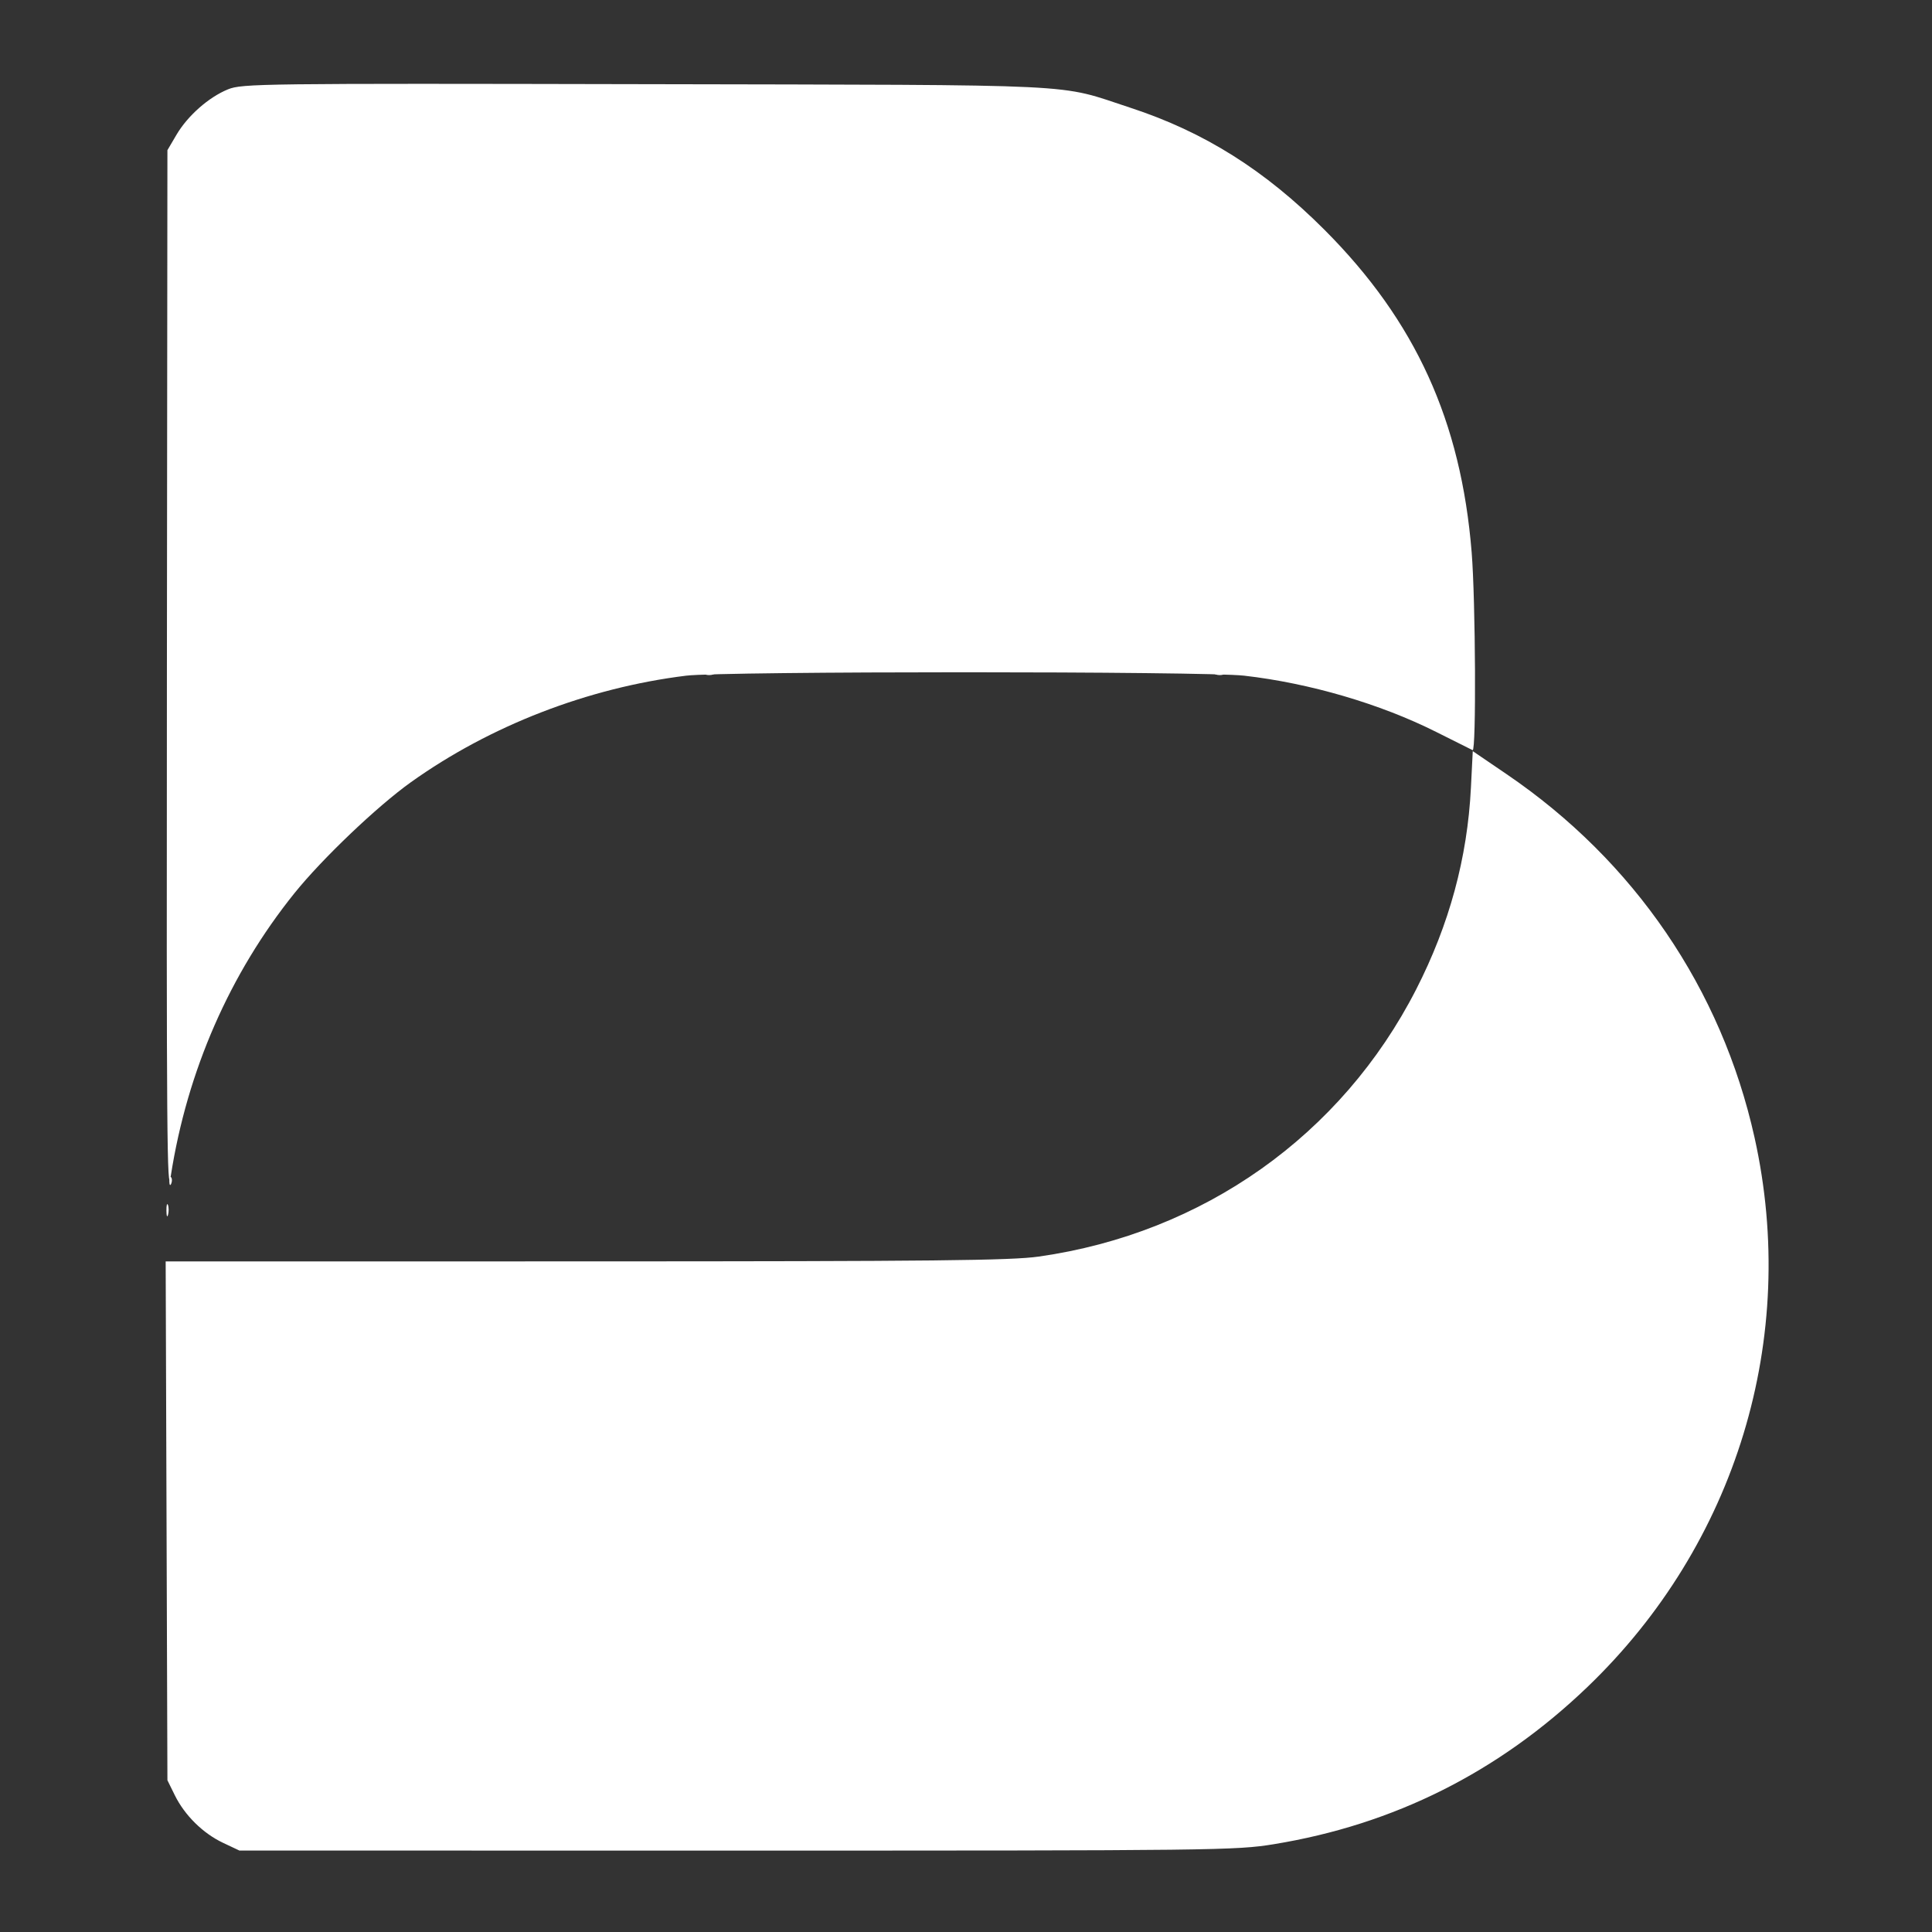
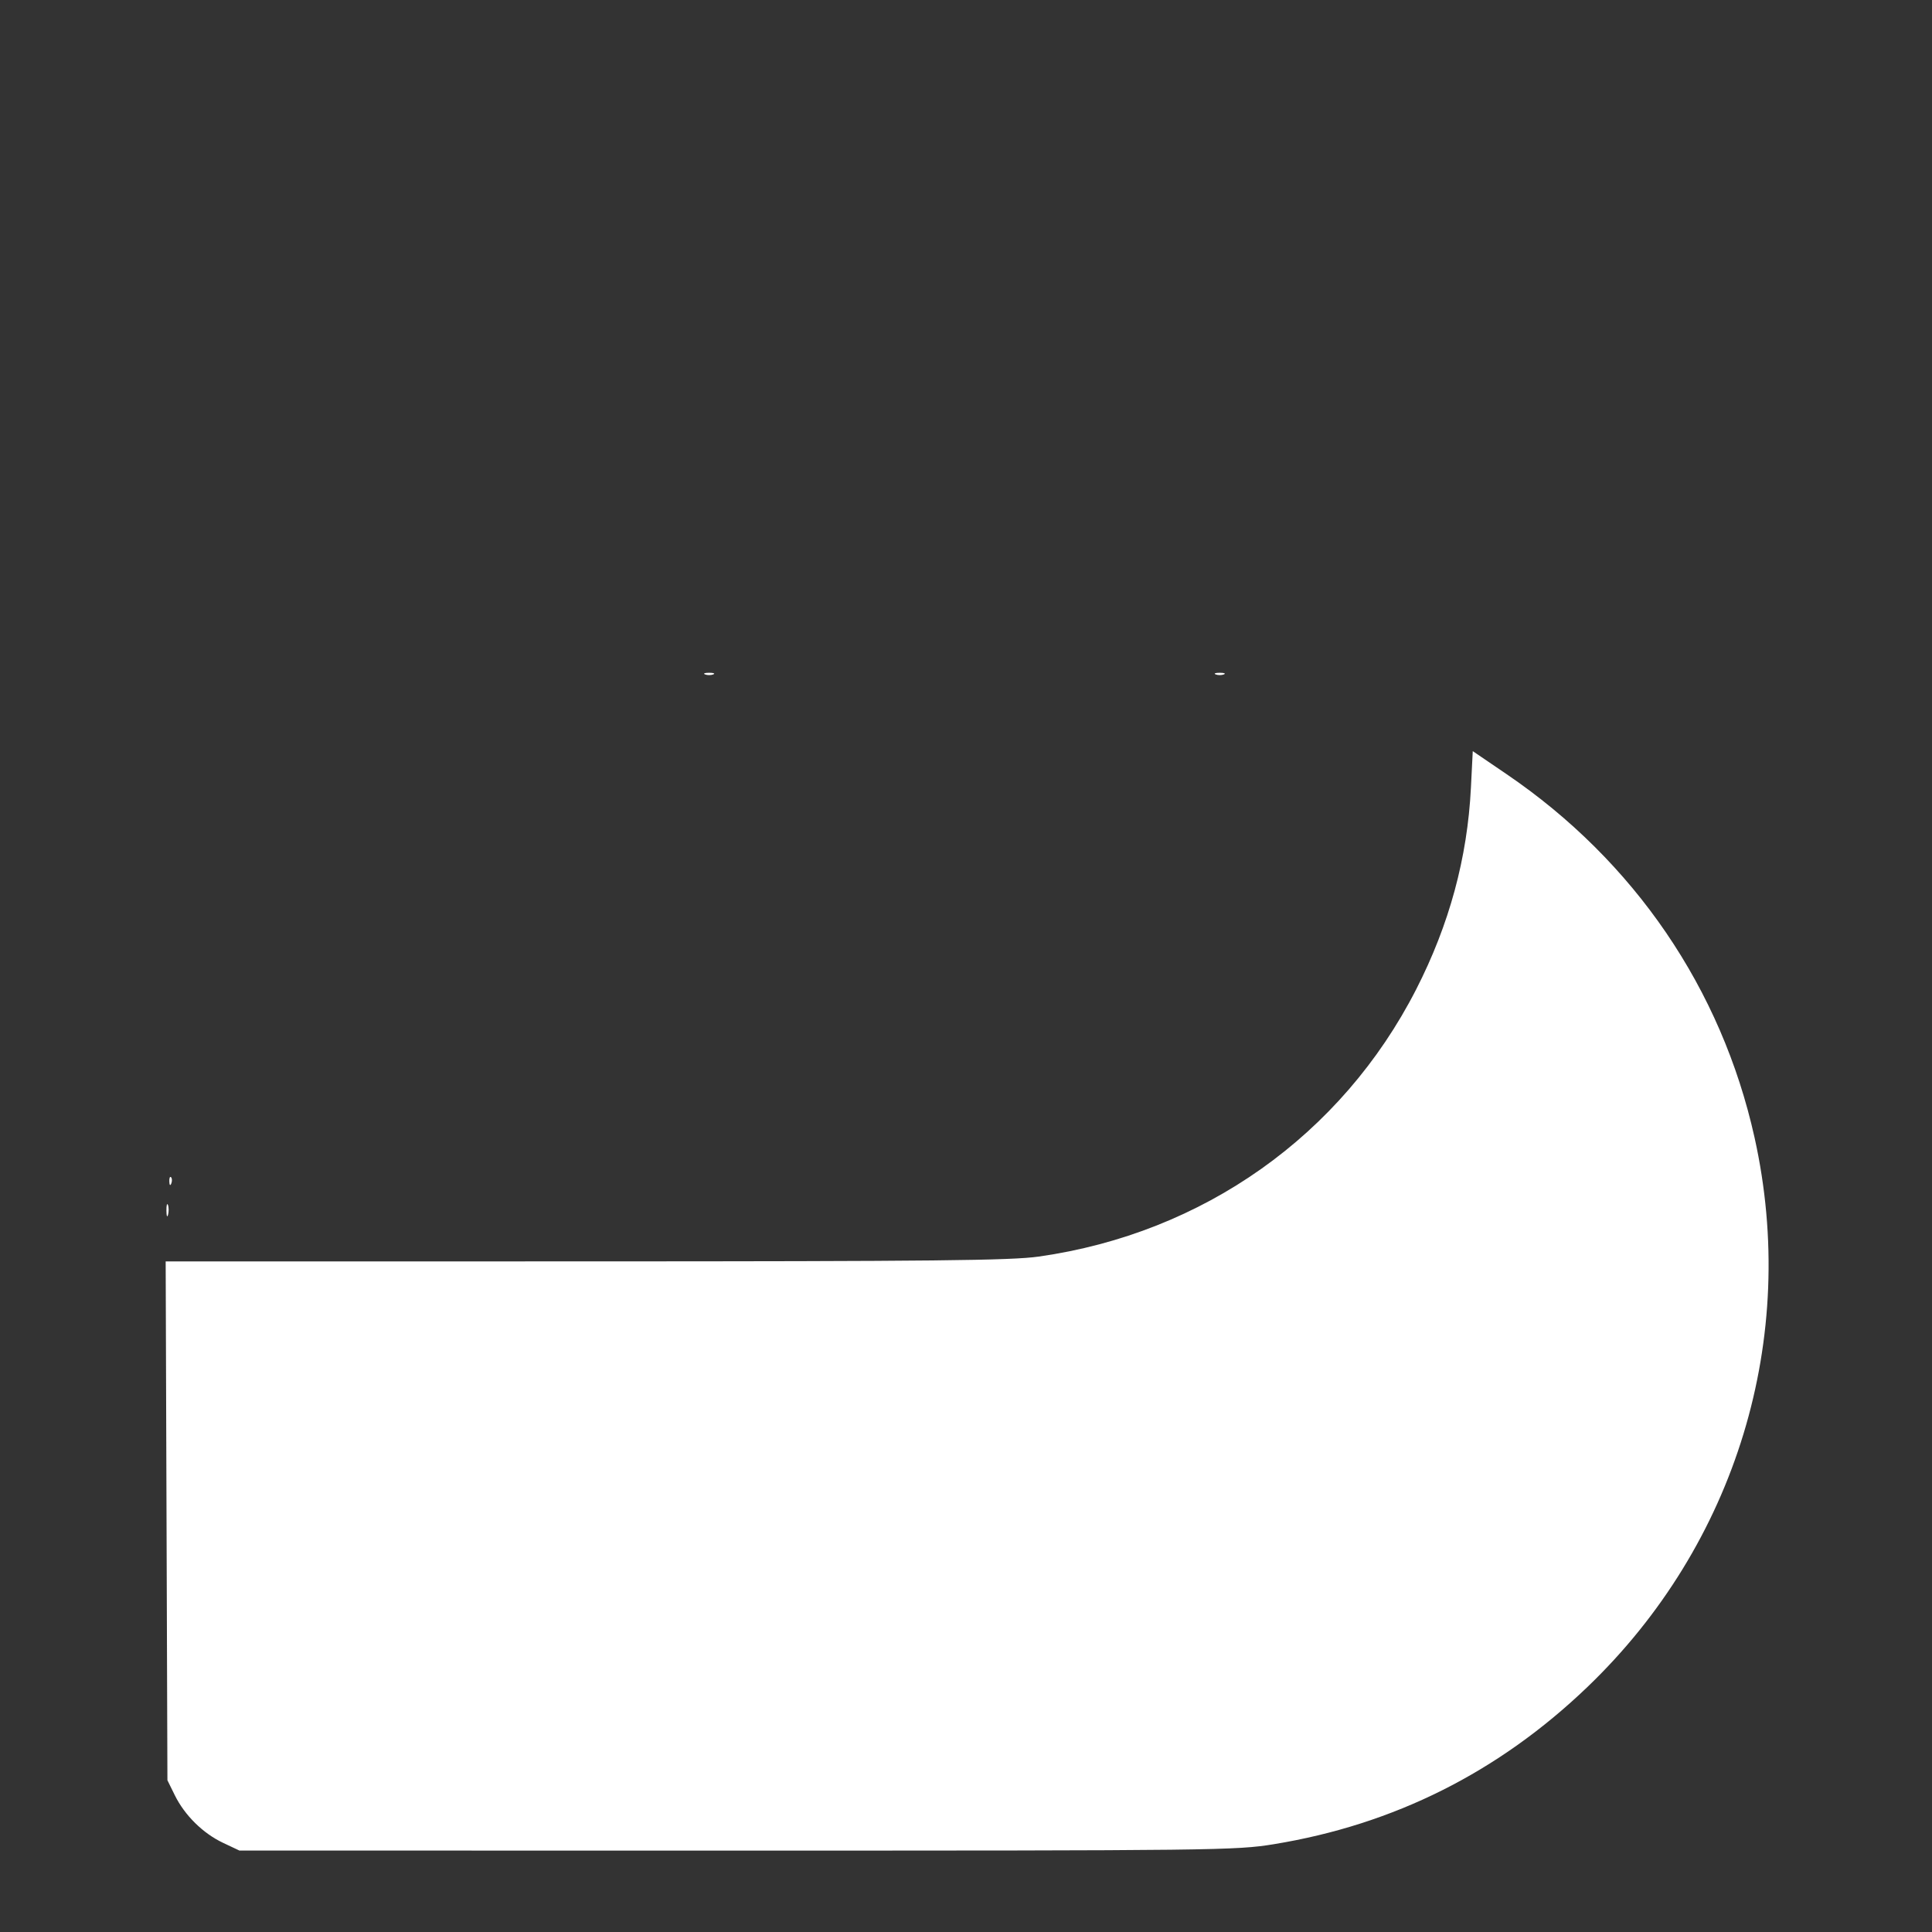
<svg xmlns="http://www.w3.org/2000/svg" width="603" height="603" viewBox="0 0 603 603" fill="none">
  <rect x="0" y="0" width="603" height="603" fill="#333333" stroke="none" />
-   <path fill-rule="evenodd" clip-rule="evenodd" d="M71.153 27.886C65.122 30.348 58.563 36.138 55.066 42.088L52.253 46.871L52.091 211.351C51.95 353.537 52.116 374.624 53.322 366.921C58.435 334.228 71.731 303.846 91.898 278.778C100.581 267.986 117.722 251.651 128.248 244.137C153 226.468 183.485 214.669 214.153 210.887C225.668 209.467 375.93 209.465 388.324 210.885C408.766 213.226 430.715 219.656 448.223 228.433C454.072 231.365 459.201 233.931 459.623 234.136C460.773 234.694 460.546 187.528 459.326 172.423C456.015 131.42 441.788 100.21 413.459 71.8C394.839 53.128 375.864 41.185 352.832 33.64C329.493 25.994 341.172 26.562 201.409 26.271C81.477 26.021 75.541 26.094 71.153 27.886Z" fill="white" />
  <path fill-rule="evenodd" clip-rule="evenodd" d="M220.054 210.495C220.757 210.779 221.906 210.779 222.608 210.495C223.311 210.212 222.736 209.98 221.331 209.98C219.927 209.98 219.352 210.212 220.054 210.495ZM379.427 210.495C380.129 210.779 381.279 210.779 381.981 210.495C382.683 210.212 382.108 209.98 380.704 209.98C379.299 209.98 378.725 210.212 379.427 210.495ZM459.091 245.881C457.989 267.777 452.345 288.566 442.015 308.775C418.739 354.311 375.56 384.892 324.23 392.188C315.54 393.424 291.801 393.675 182.747 393.692L51.707 393.71L51.98 474.673L52.254 555.636L54.57 560.336C57.649 566.587 63.367 572.222 69.621 575.172L74.729 577.581L230.015 577.591C379.386 577.6 385.768 577.525 397.56 575.6C435.062 569.478 467.677 553.142 495.378 526.603C541.906 482.03 561.525 417.574 547.607 355.008C537.291 308.63 510.101 268.768 470.304 241.679L459.666 234.438L459.091 245.881ZM52.845 368.765C52.894 369.956 53.136 370.198 53.462 369.383C53.757 368.646 53.721 367.764 53.382 367.425C53.042 367.086 52.801 367.689 52.845 368.765ZM51.942 377.875C51.962 379.561 52.191 380.127 52.451 379.133C52.71 378.139 52.693 376.759 52.413 376.068C52.133 375.376 51.922 376.189 51.942 377.875Z" fill="white" />
</svg>